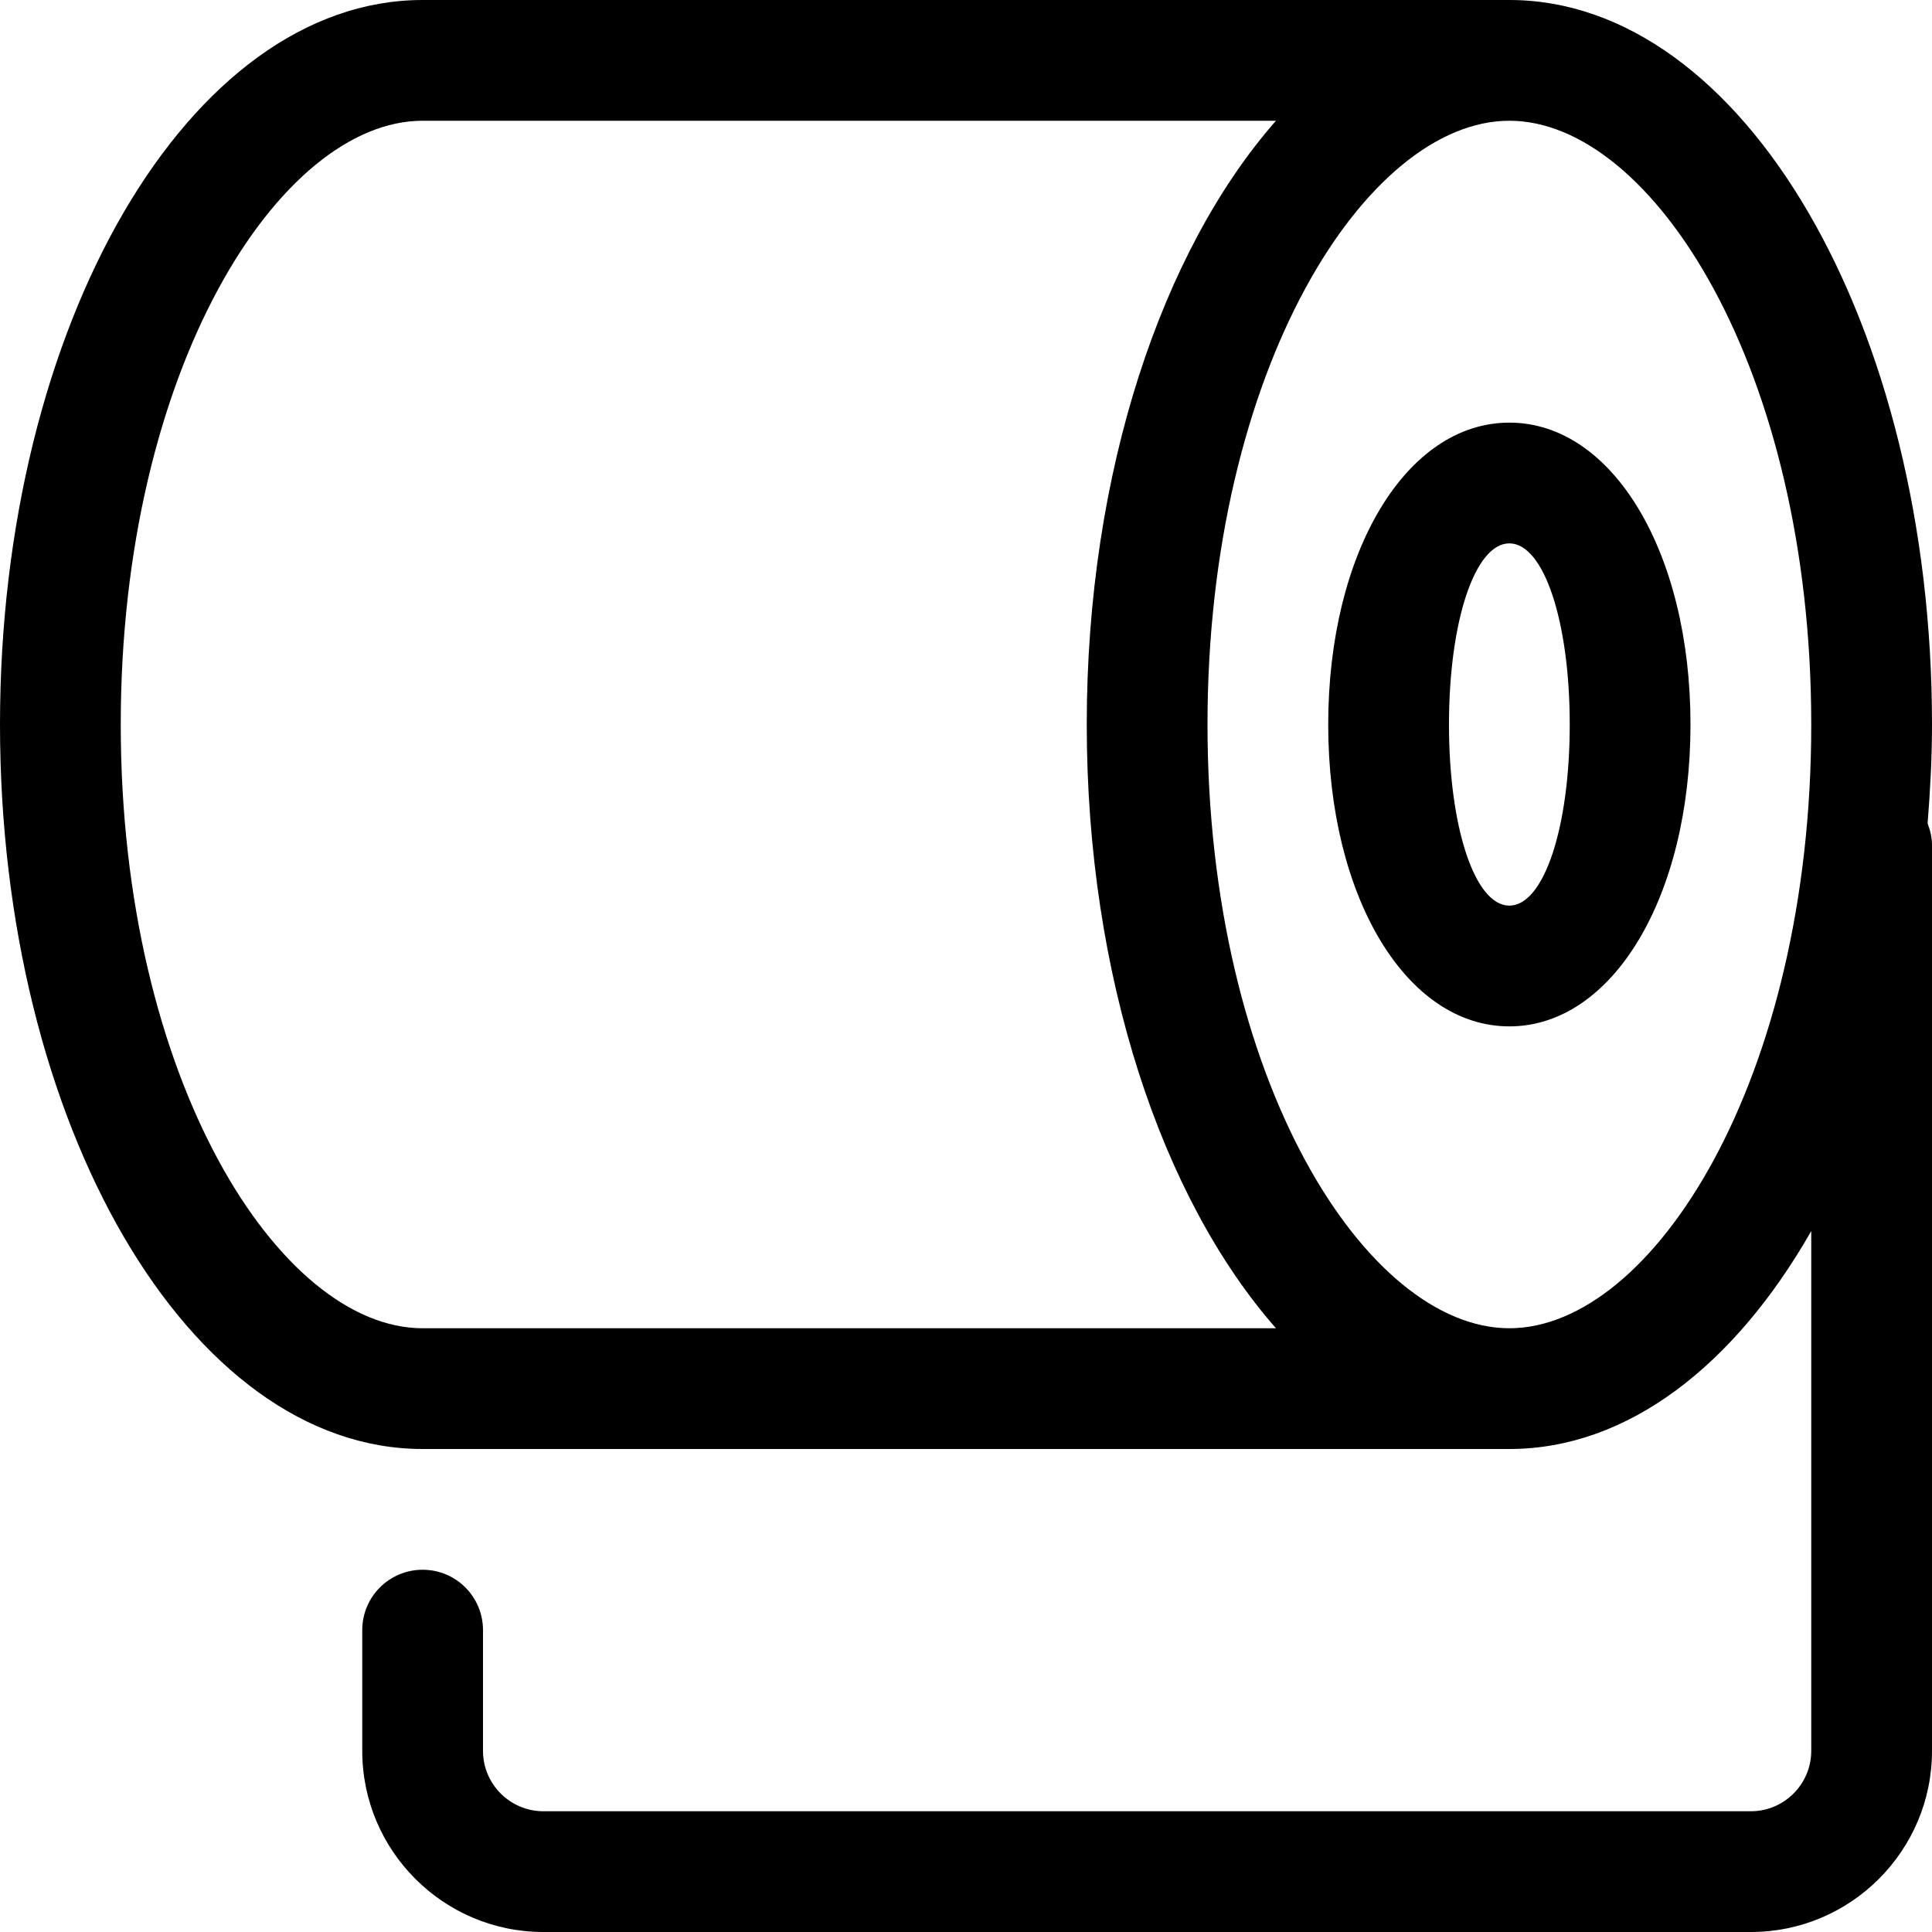
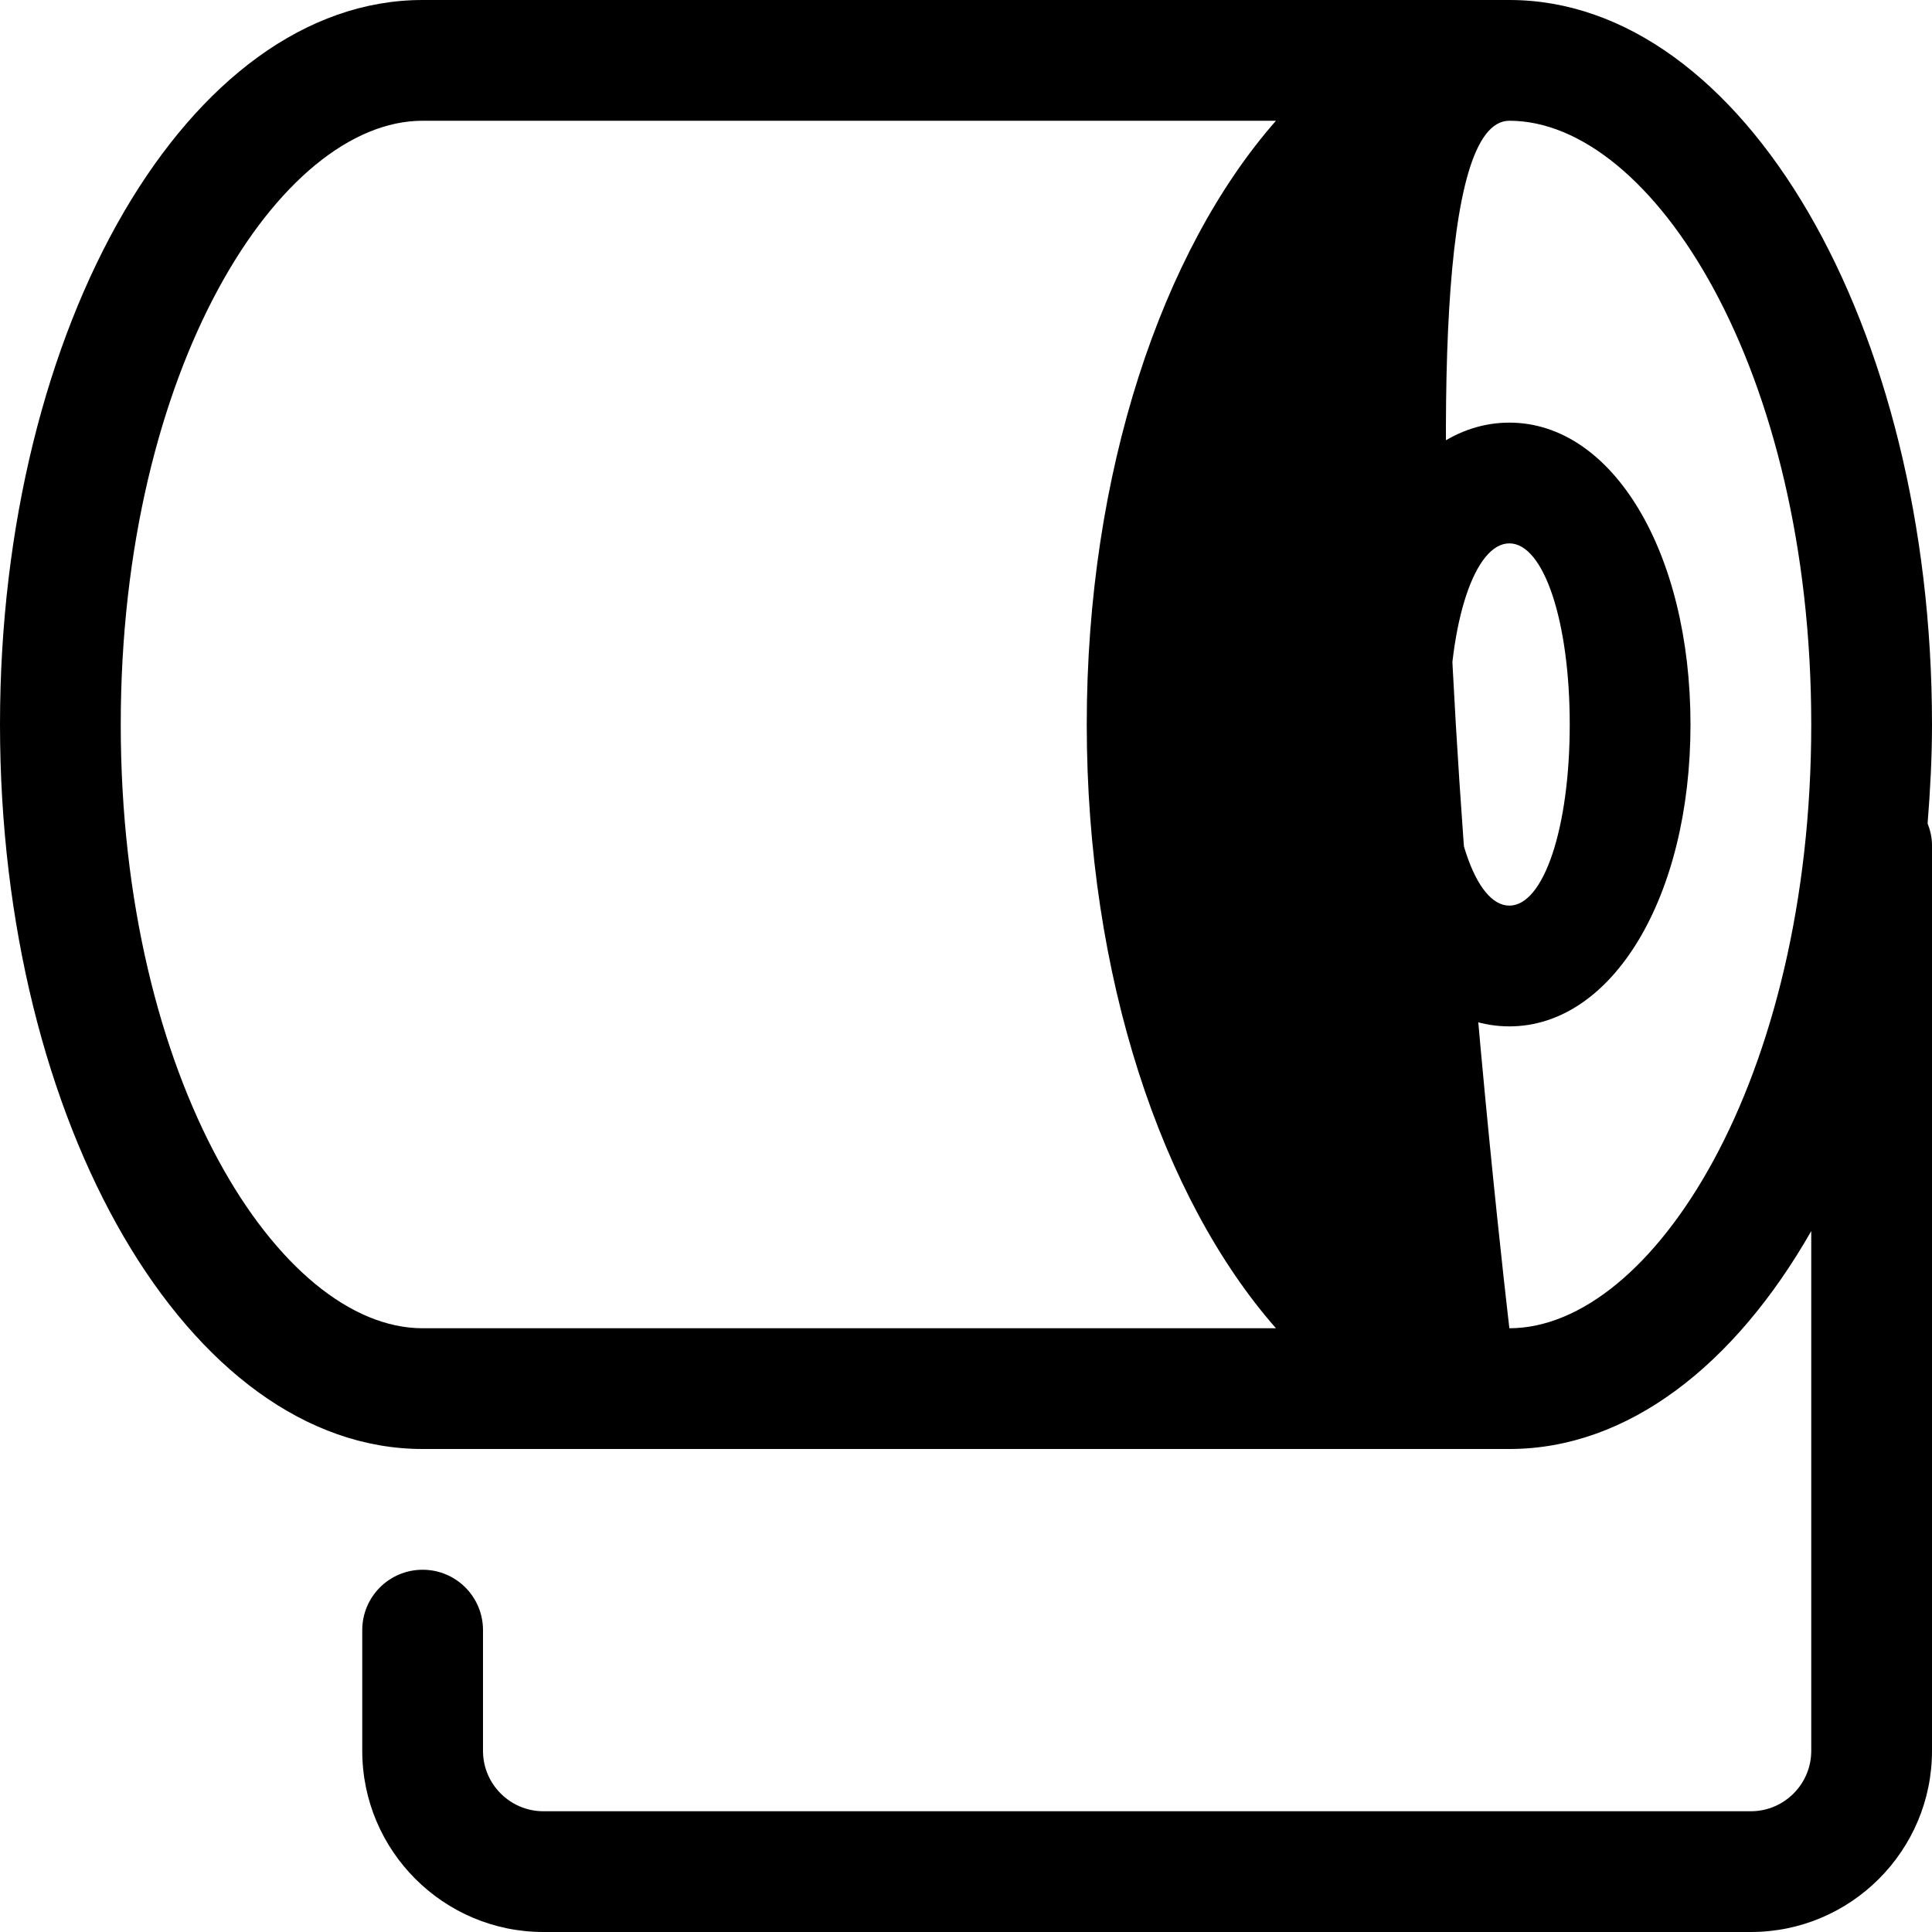
<svg xmlns="http://www.w3.org/2000/svg" viewBox="0 0 512 512">
-   <path d="M399.996 112C372.619 112 351.992 146.406 351.992 192S372.619 272 399.996 272C427.371 272 447.998 237.594 447.998 192S427.371 112 399.996 112ZM399.996 240C390.869 240 383.994 219.355 383.994 192C383.994 164.643 390.869 144 399.996 144C409.121 144 415.996 164.643 415.996 192C415.996 219.355 409.121 240 399.996 240ZM512 192C512 85.961 461.855 0 400 0H112C50.145 0 0 85.961 0 192S50.145 384 112 384H400C431.357 384 459.67 361.848 480 326.246V464C480 472.812 472.812 480 464 480H144C135.188 480 128 472.812 128 464V432C128 423.156 120.844 416 112 416S96 423.156 96 432V464C96 490.469 117.531 512 144 512H464C490.469 512 512 490.469 512 464V224C512 221.949 511.537 220.021 510.836 218.221C511.521 209.625 512 200.918 512 192ZM112 352C74.162 352 32 286.291 32 192S74.162 32 112 32H338.141C307.934 66.389 288 125.18 288 192S307.934 317.611 338.141 352H112ZM400 352C362.162 352 320 286.291 320 192S362.162 32 400 32S480 97.709 480 192S437.838 352 400 352Z" />
+   <path d="M399.996 112C372.619 112 351.992 146.406 351.992 192S372.619 272 399.996 272C427.371 272 447.998 237.594 447.998 192S427.371 112 399.996 112ZM399.996 240C390.869 240 383.994 219.355 383.994 192C383.994 164.643 390.869 144 399.996 144C409.121 144 415.996 164.643 415.996 192C415.996 219.355 409.121 240 399.996 240ZM512 192C512 85.961 461.855 0 400 0H112C50.145 0 0 85.961 0 192S50.145 384 112 384H400C431.357 384 459.67 361.848 480 326.246V464C480 472.812 472.812 480 464 480H144C135.188 480 128 472.812 128 464V432C128 423.156 120.844 416 112 416S96 423.156 96 432V464C96 490.469 117.531 512 144 512H464C490.469 512 512 490.469 512 464V224C512 221.949 511.537 220.021 510.836 218.221C511.521 209.625 512 200.918 512 192ZM112 352C74.162 352 32 286.291 32 192S74.162 32 112 32H338.141C307.934 66.389 288 125.18 288 192S307.934 317.611 338.141 352H112ZM400 352S362.162 32 400 32S480 97.709 480 192S437.838 352 400 352Z" />
</svg>